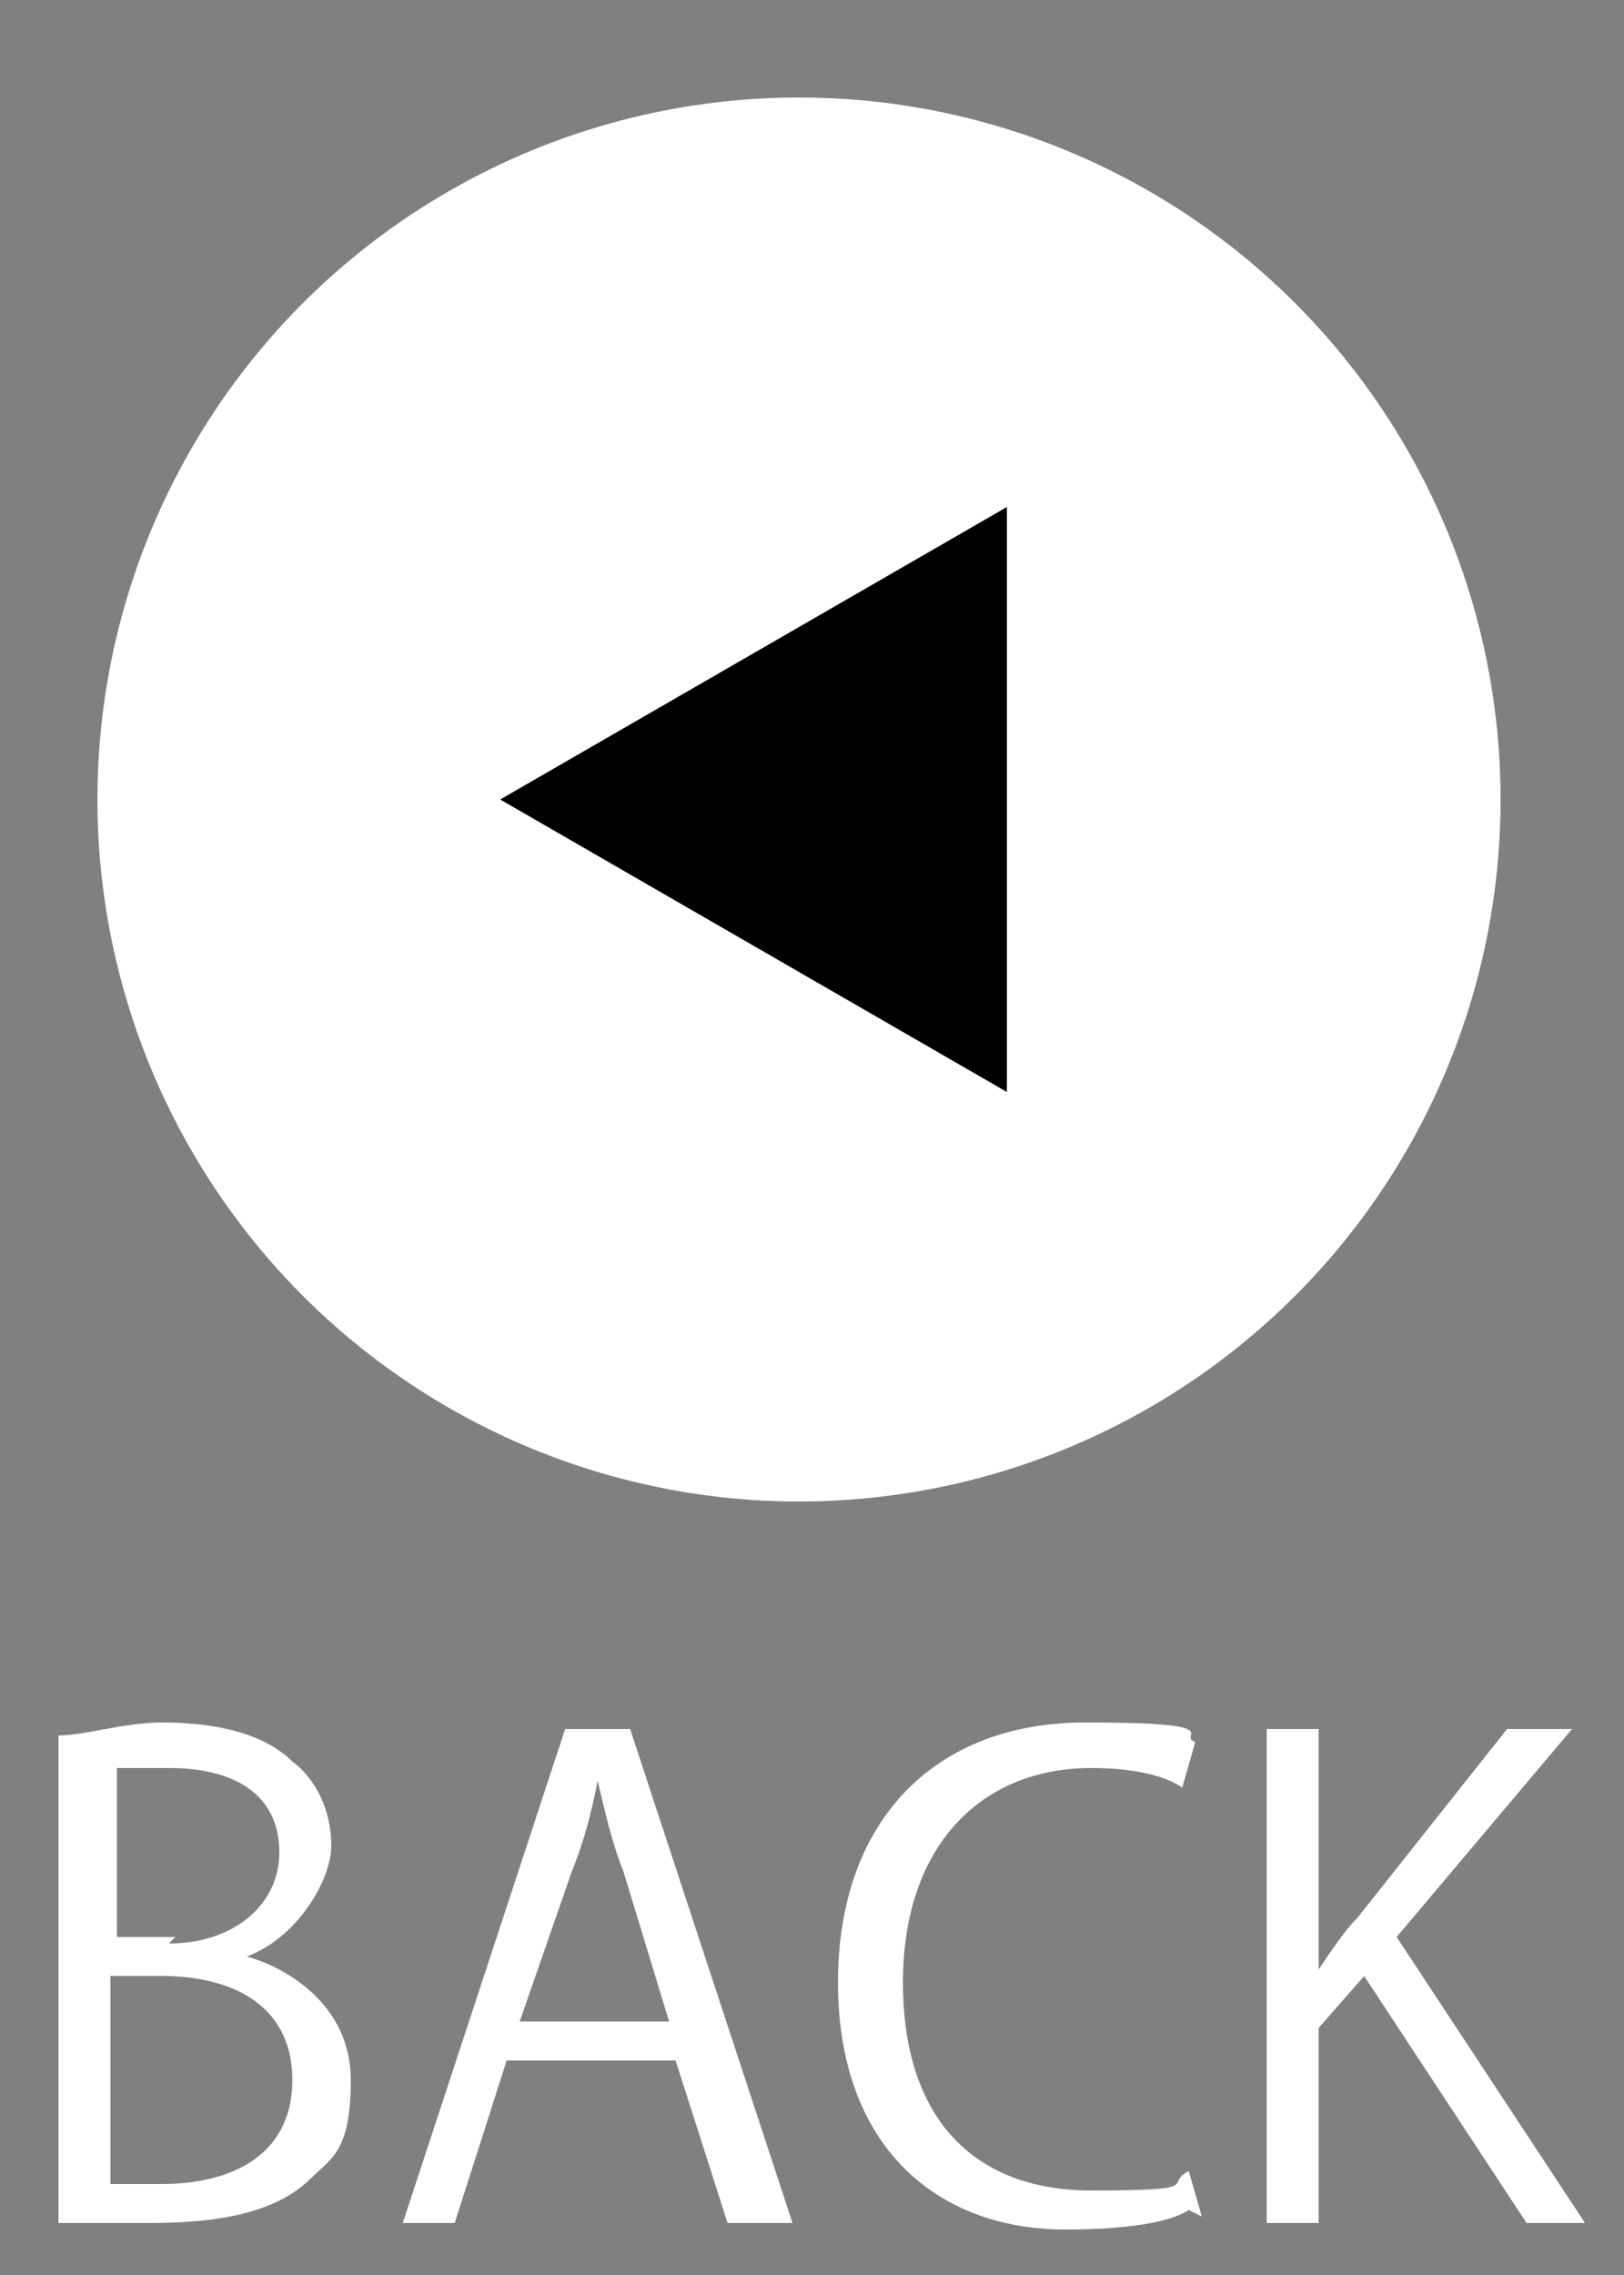
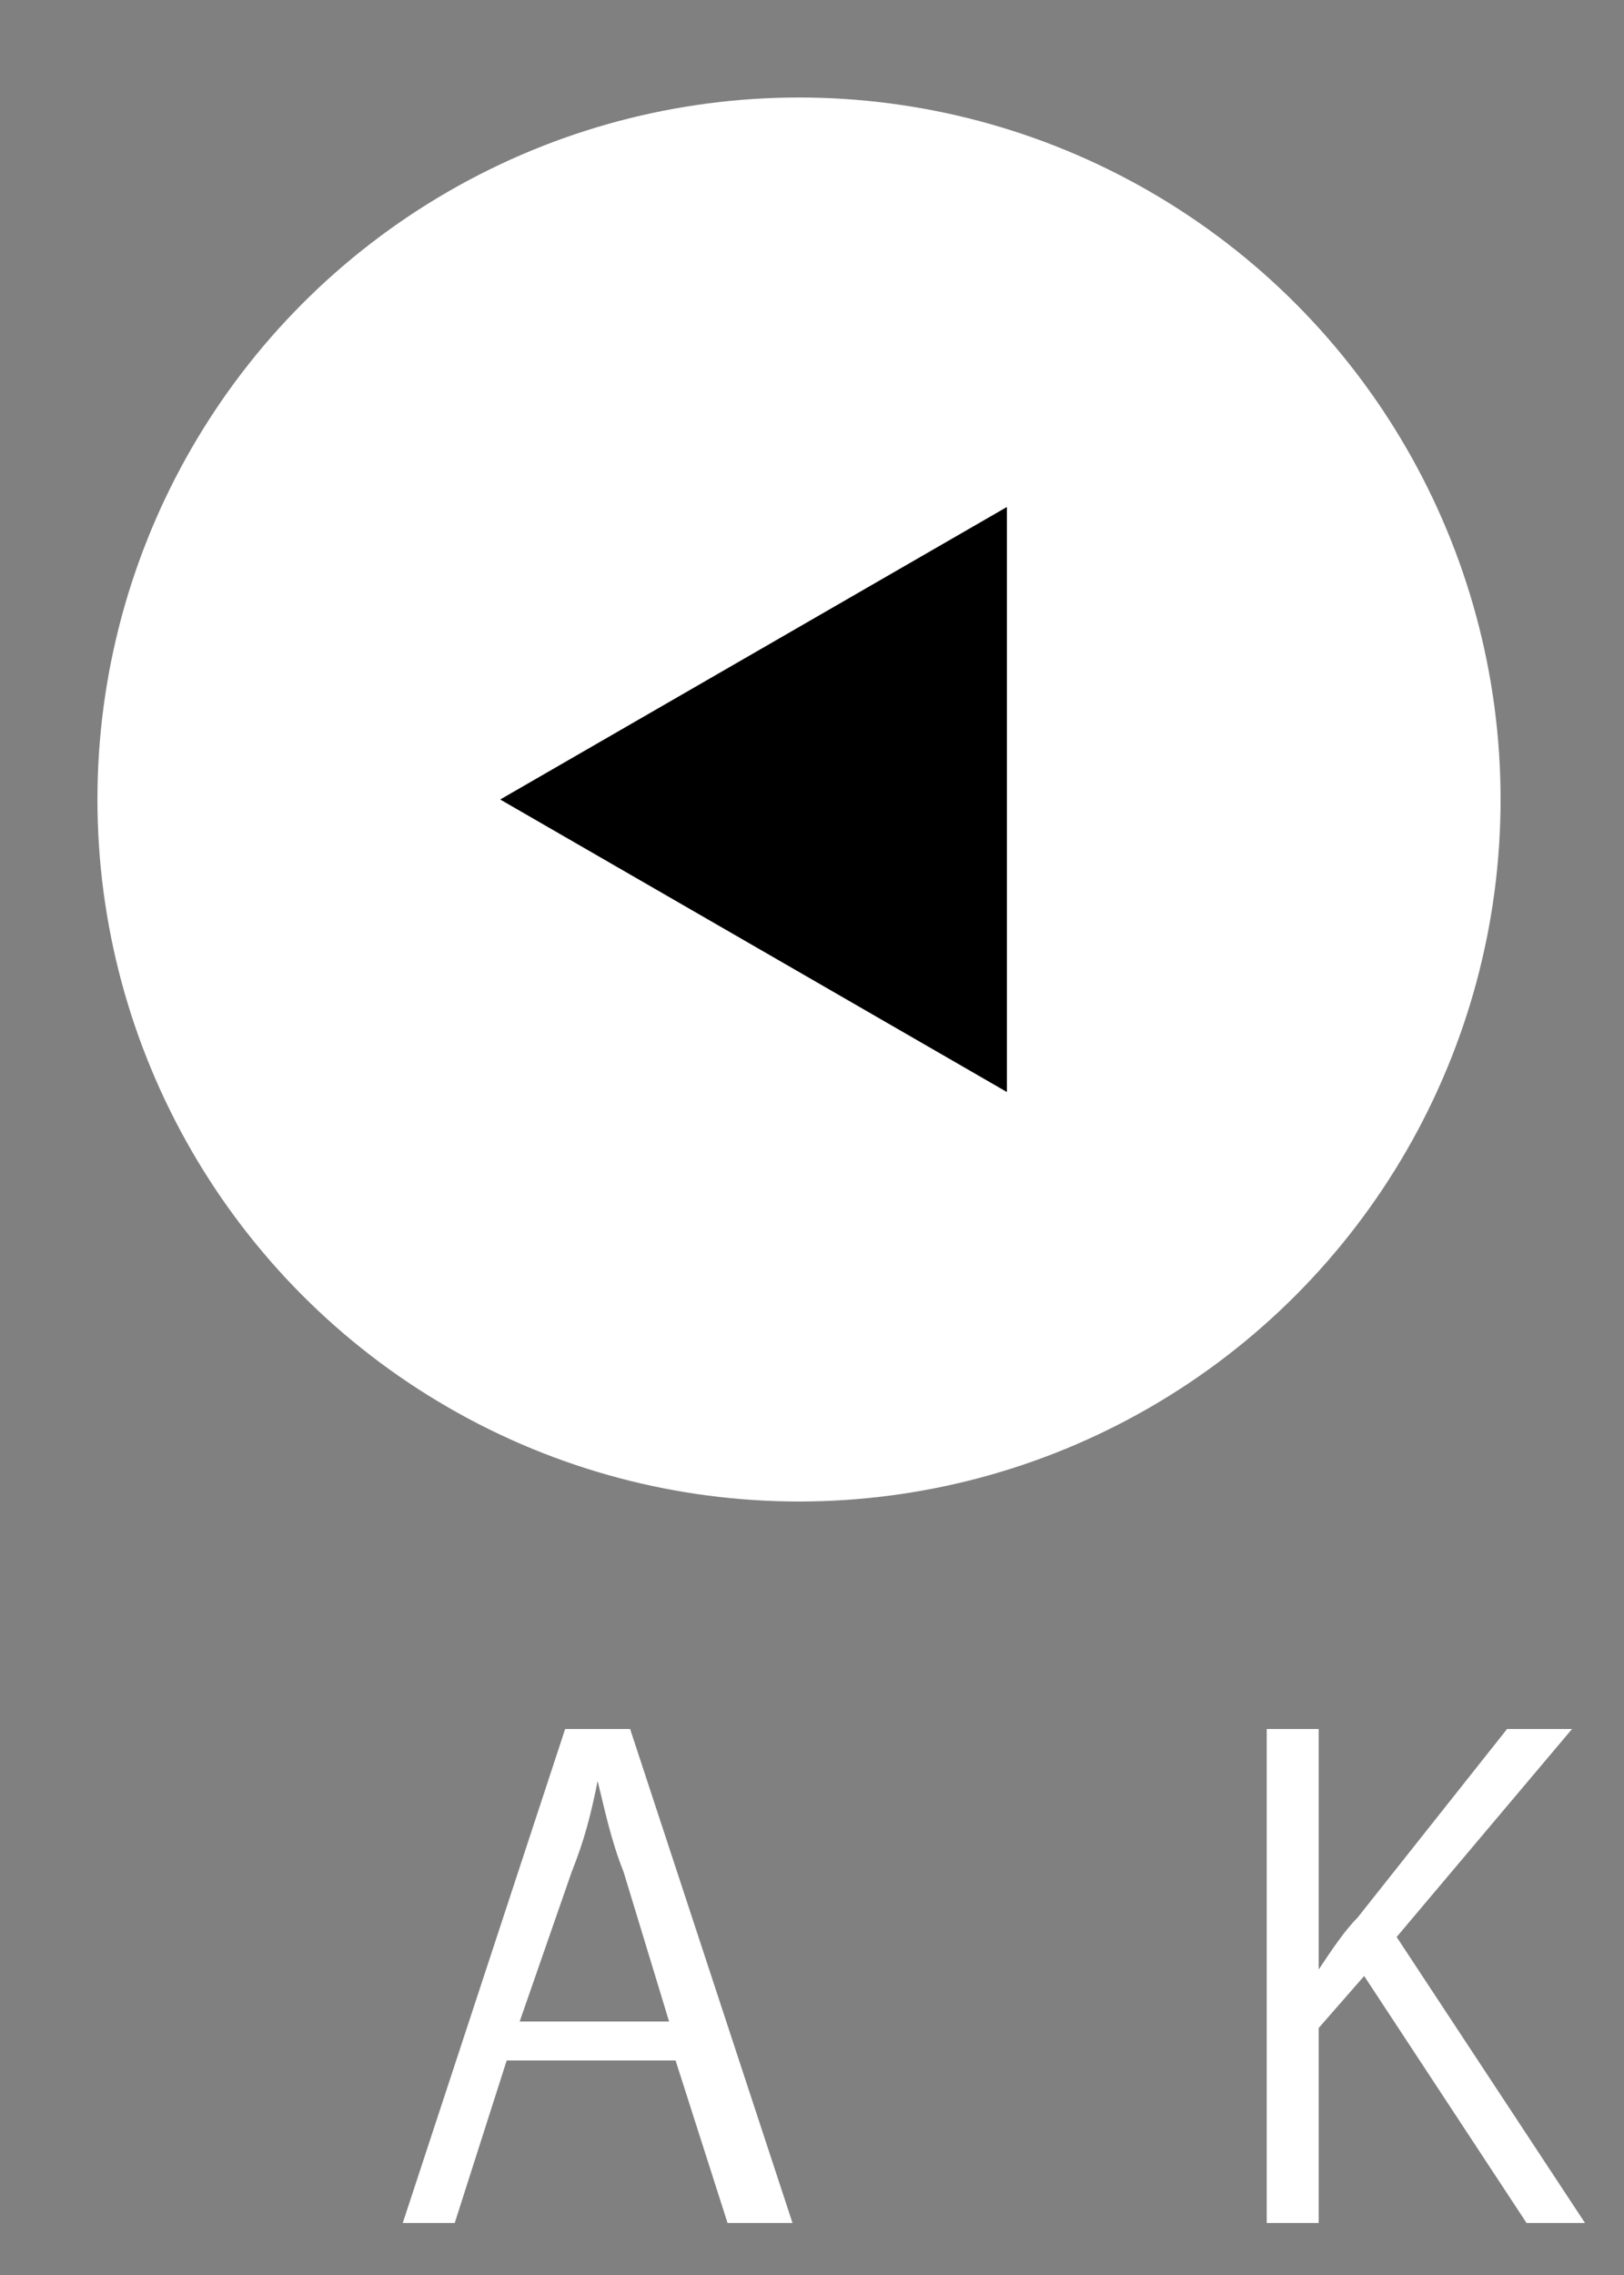
<svg xmlns="http://www.w3.org/2000/svg" version="1.1" viewBox="0 0 25 35">
  <rect x="0" y="0" width="25" height="35" fill="#808080" stroke="none" />
  <defs>
    <style>
      .cls-1 {
        fill: #fff;
      }
    </style>
  </defs>
  <g>
    <g id="_レイヤー_1" data-name="レイヤー_1">
      <g>
        <circle class="cls-1" cx="12.3" cy="12.3" r="10.8" />
        <polygon points="7.7 12.3 15.5 16.8 15.5 7.8 7.7 12.3" />
      </g>
      <g>
-         <path class="cls-1" d="M3.8,30.1c.7.2,1.6.8,1.6,1.9s-.3,1.2-.6,1.5c-.5.5-1.3.7-2.5.7s-1.1,0-1.4,0v-7.5c.4,0,1-.2,1.6-.2.9,0,1.6.2,2,.6.4.3.6.8.6,1.3s-.5,1.4-1.3,1.7h0ZM2.6,29.9c1,0,1.7-.6,1.7-1.4h0c0-.9-.7-1.3-1.7-1.3s-.7,0-.8,0v2.6h.9ZM1.7,33.6c.2,0,.5,0,.8,0,1,0,2-.4,2-1.6s-1-1.6-2-1.6h-.8v3.1Z" />
        <path class="cls-1" d="M12.1,34.2h-.9l-.8-2.5h-2.6l-.8,2.5h-.8l2.5-7.6h1l2.5,7.6ZM10.3,31.1l-.7-2.3c-.2-.5-.3-1-.4-1.4h0c-.1.5-.2.9-.4,1.4l-.8,2.3h2.3Z" />
-         <path class="cls-1" d="M18.3,34c-.3.2-1,.3-1.9.3-2,0-3.5-1.3-3.5-3.8s1.5-4,3.8-4,1.4.2,1.7.3l-.2.7c-.3-.2-.8-.3-1.4-.3-1.7,0-2.9,1.2-2.9,3.3s1.1,3.2,2.9,3.2,1.1-.1,1.5-.3l.2.7Z" />
        <path class="cls-1" d="M24.5,34.2h-1l-2.5-3.8-.7.8v3h-.8v-7.6h.8v3.7h0c.2-.3.4-.6.6-.8l2.3-2.9h1l-2.7,3.2,2.9,4.4Z" />
      </g>
    </g>
  </g>
</svg>